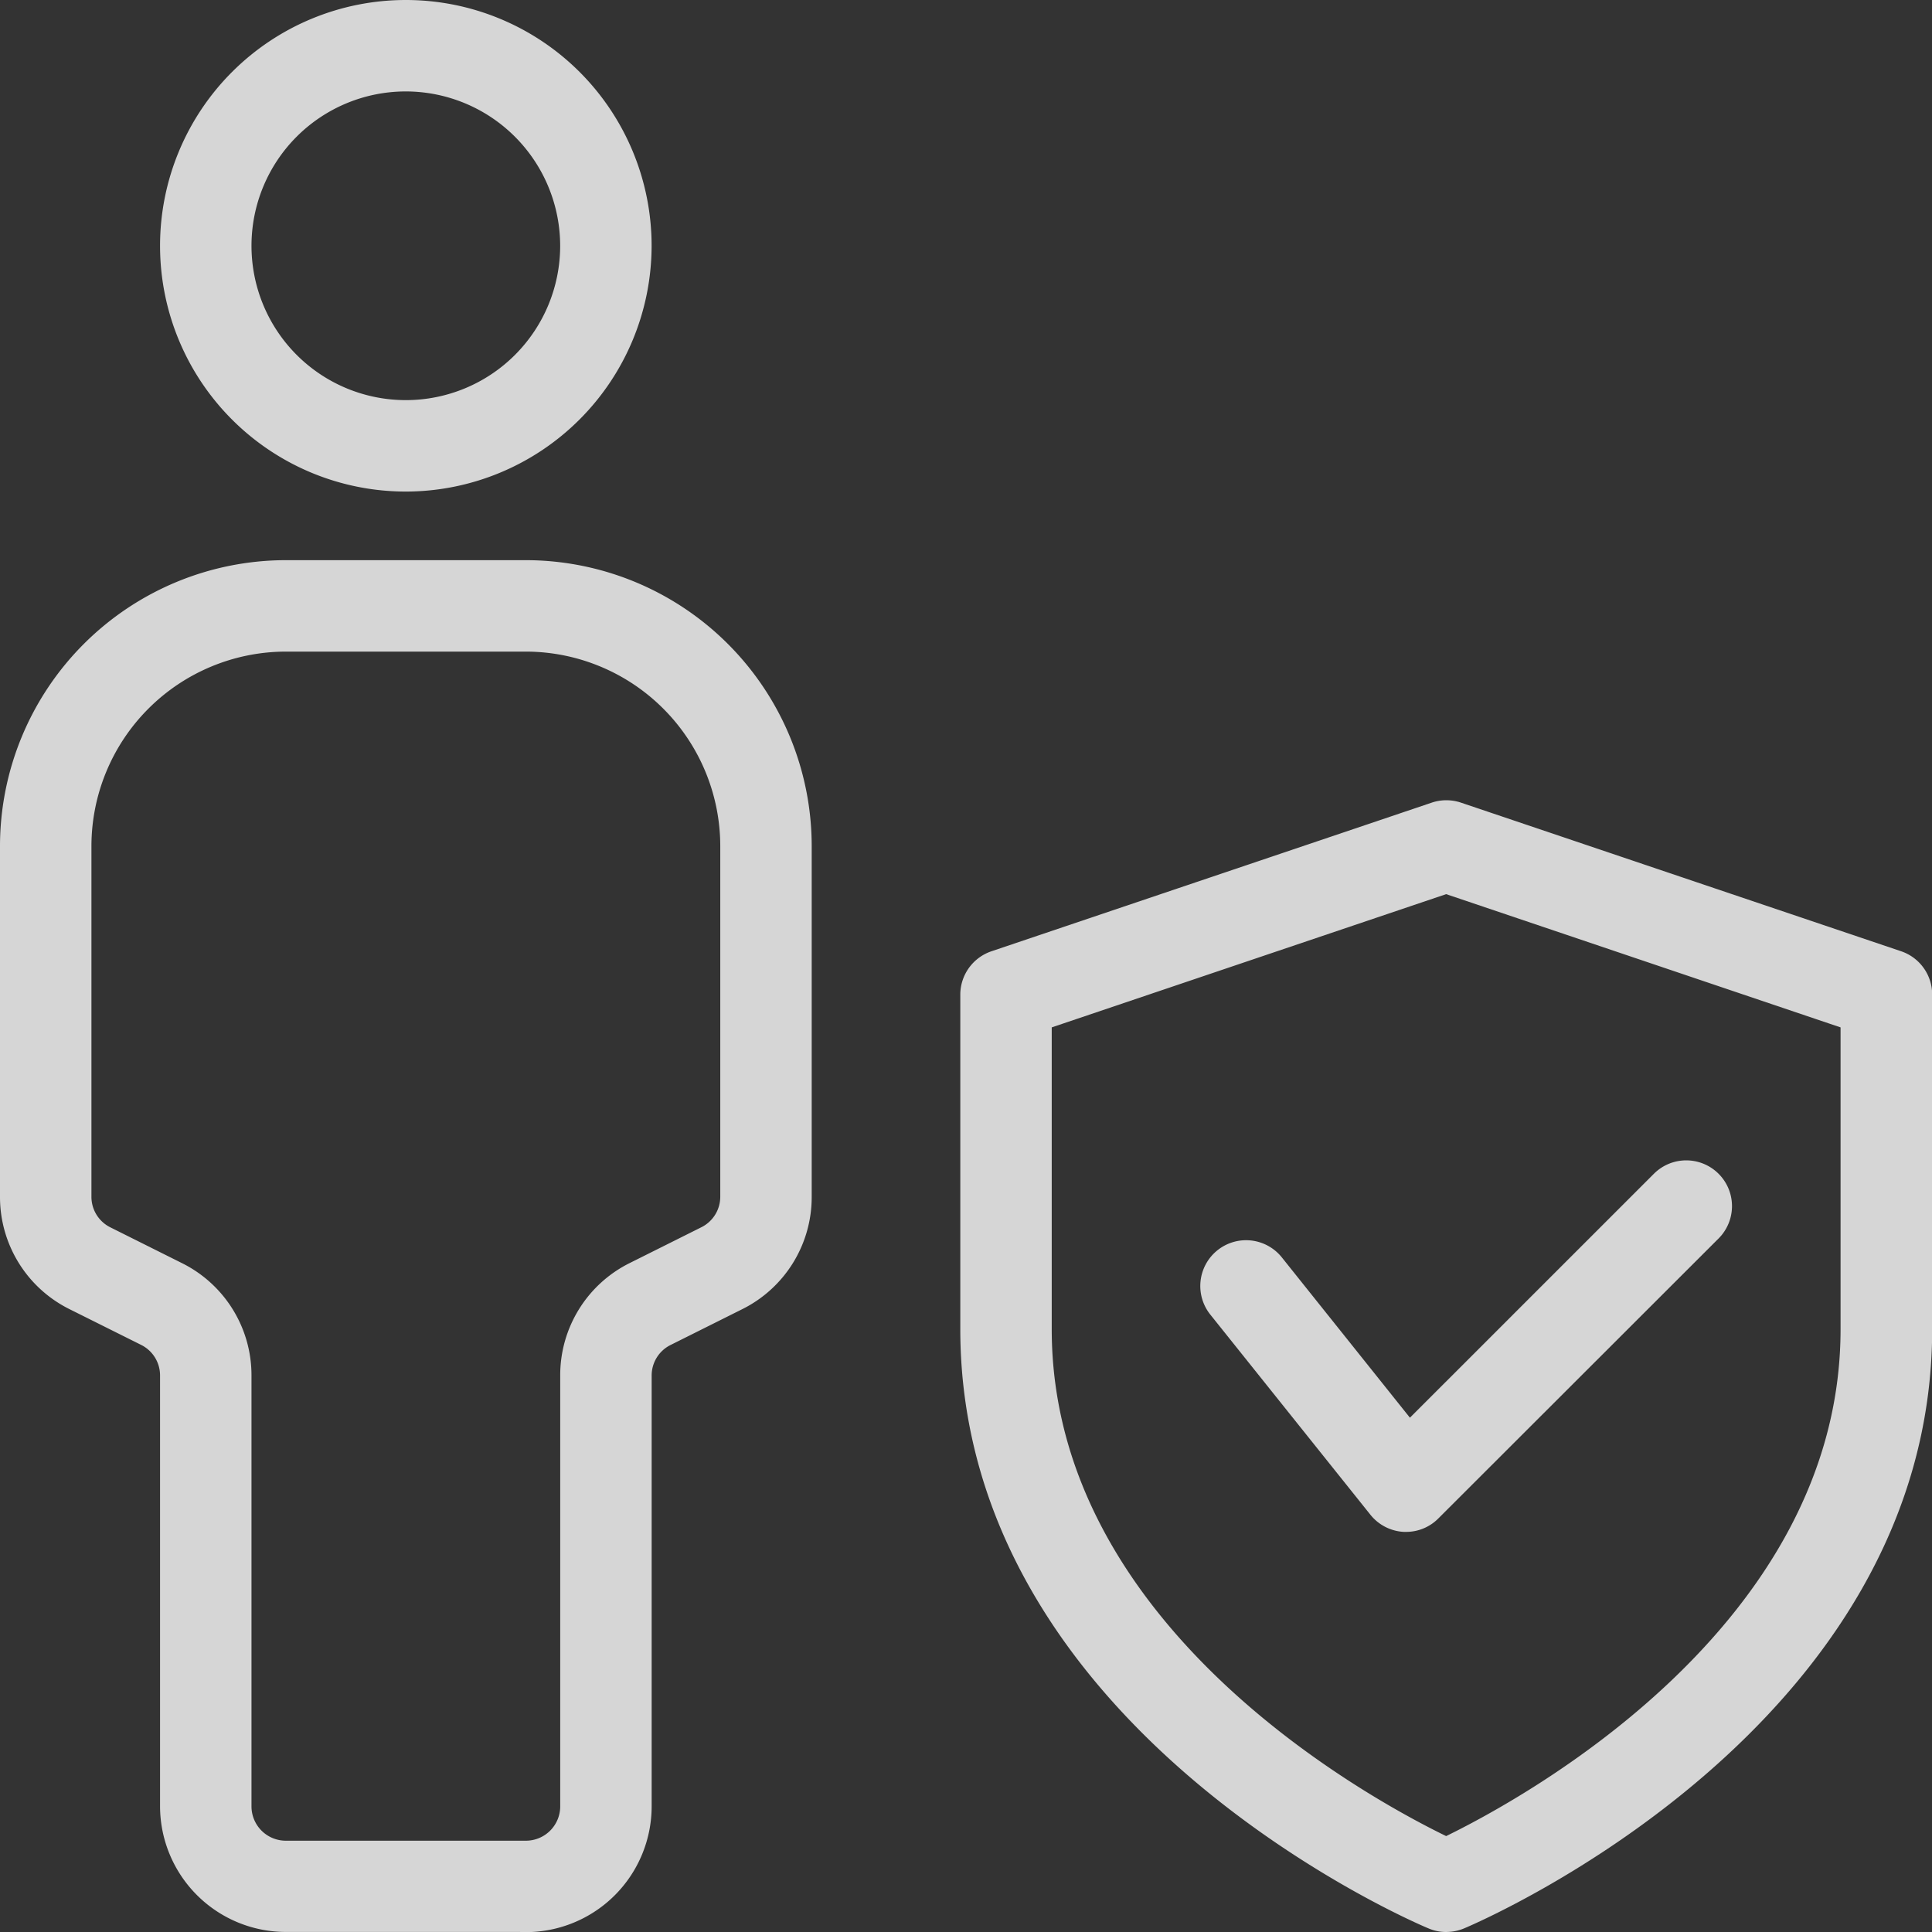
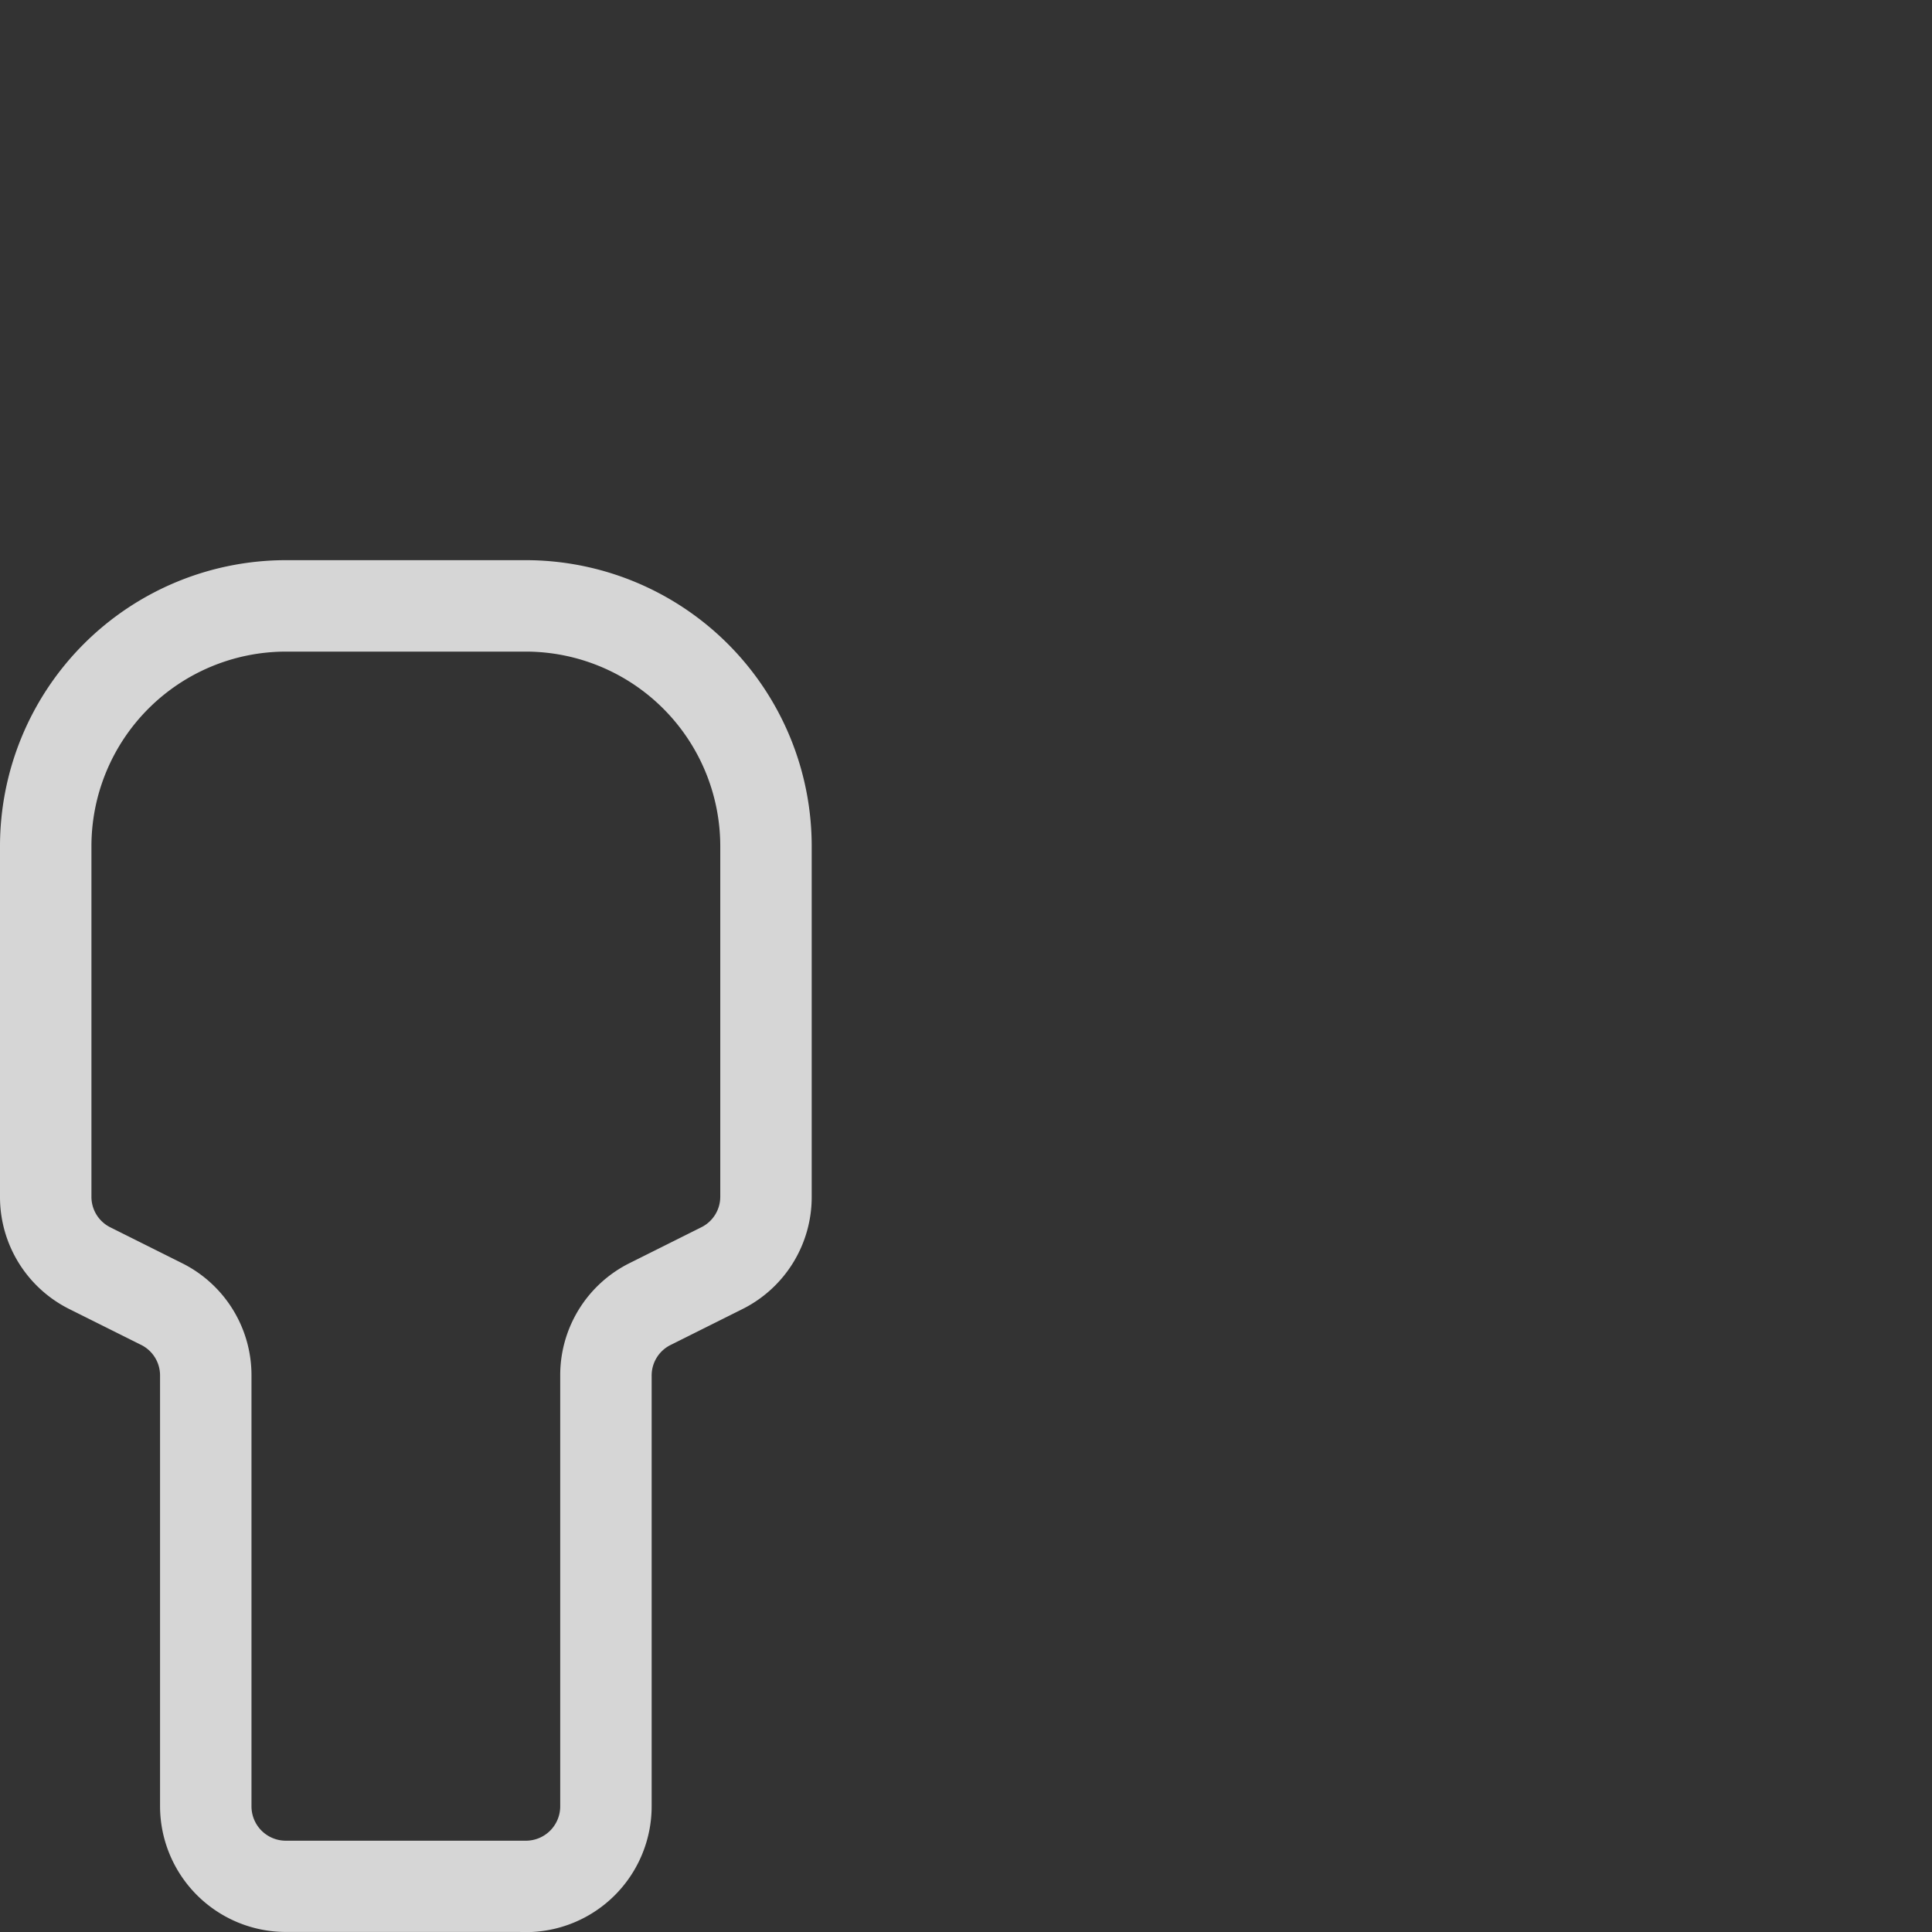
<svg xmlns="http://www.w3.org/2000/svg" width="42.322" height="42.322" viewBox="0 0 42.322 42.322">
  <rect x="0" y="0" width="42.322" height="42.322" fill="#333333" stroke="none" />
  <g id="protected" transform="translate(0.125 0.125)" opacity="0.8">
    <g id="Groupe_121" data-name="Groupe 121" transform="translate(3.506)">
-       <path id="Tracé_4074" data-name="Tracé 4074" d="M7.259,10.518a5.259,5.259,0,1,1,5.259-5.259A5.265,5.265,0,0,1,7.259,10.518Zm0-8.765a3.506,3.506,0,1,0,3.506,3.506A3.51,3.51,0,0,0,7.259,1.753Z" transform="translate(-2)" fill="#fff" stroke="#fff" stroke-width="0.25" />
-     </g>
+       </g>
    <g id="Groupe_122" data-name="Groupe 122" transform="translate(0 12.271)">
      <path id="Tracé_4075" data-name="Tracé 4075" d="M11.395,36.8H6.136a2.633,2.633,0,0,1-2.63-2.63V24.737a.871.871,0,0,0-.484-.784L1.453,23.17A2.617,2.617,0,0,1,0,20.817V13.136A6.142,6.142,0,0,1,6.136,7h5.259a6.142,6.142,0,0,1,6.136,6.136v7.682a2.617,2.617,0,0,1-1.453,2.353l-1.569.784a.871.871,0,0,0-.484.784v9.435a2.633,2.633,0,0,1-2.63,2.63ZM6.136,8.753a4.389,4.389,0,0,0-4.383,4.383v7.682a.871.871,0,0,0,.484.784l1.569.784a2.617,2.617,0,0,1,1.453,2.353v9.435a.877.877,0,0,0,.877.877h5.259a.877.877,0,0,0,.877-.877V24.737a2.617,2.617,0,0,1,1.453-2.353l1.569-.784a.871.871,0,0,0,.484-.784V13.136a4.389,4.389,0,0,0-4.383-4.383Z" transform="translate(0 -7)" fill="#fff" stroke="#fff" stroke-width="0.25" />
    </g>
    <g id="Groupe_123" data-name="Groupe 123" transform="translate(21.036 17.53)">
-       <path id="Tracé_4076" data-name="Tracé 4076" d="M22.518,34.542a.85.85,0,0,1-.34-.07C21.761,34.3,12,30.079,12,21.458V14.132a.879.879,0,0,1,.6-.831l9.642-3.255a.878.878,0,0,1,.561,0L32.44,13.3a.876.876,0,0,1,.6.831v7.326c0,8.621-9.761,12.841-10.178,13.016a.879.879,0,0,1-.34.068ZM13.753,14.761v6.7c0,6.635,7.108,10.444,8.765,11.244,1.655-.8,8.765-4.624,8.765-11.244v-6.7L22.518,11.8Z" transform="translate(-12 -10)" fill="#fff" stroke="#fff" stroke-width="0.25" />
-     </g>
+       </g>
    <g id="Groupe_124" data-name="Groupe 124" transform="translate(26.295 25.418)">
-       <path id="Tracé_4077" data-name="Tracé 4077" d="M19.383,22.389a.459.459,0,0,1-.049,0,.879.879,0,0,1-.636-.328l-3.506-4.383a.877.877,0,0,1,1.369-1.1L19.455,20.2,24.9,14.756A.876.876,0,0,1,26.137,16L20,22.131A.866.866,0,0,1,19.383,22.389Z" transform="translate(-15 -14.5)" fill="#fff" stroke="#fff" stroke-width="0.25" />
-     </g>
+       </g>
  </g>
</svg>